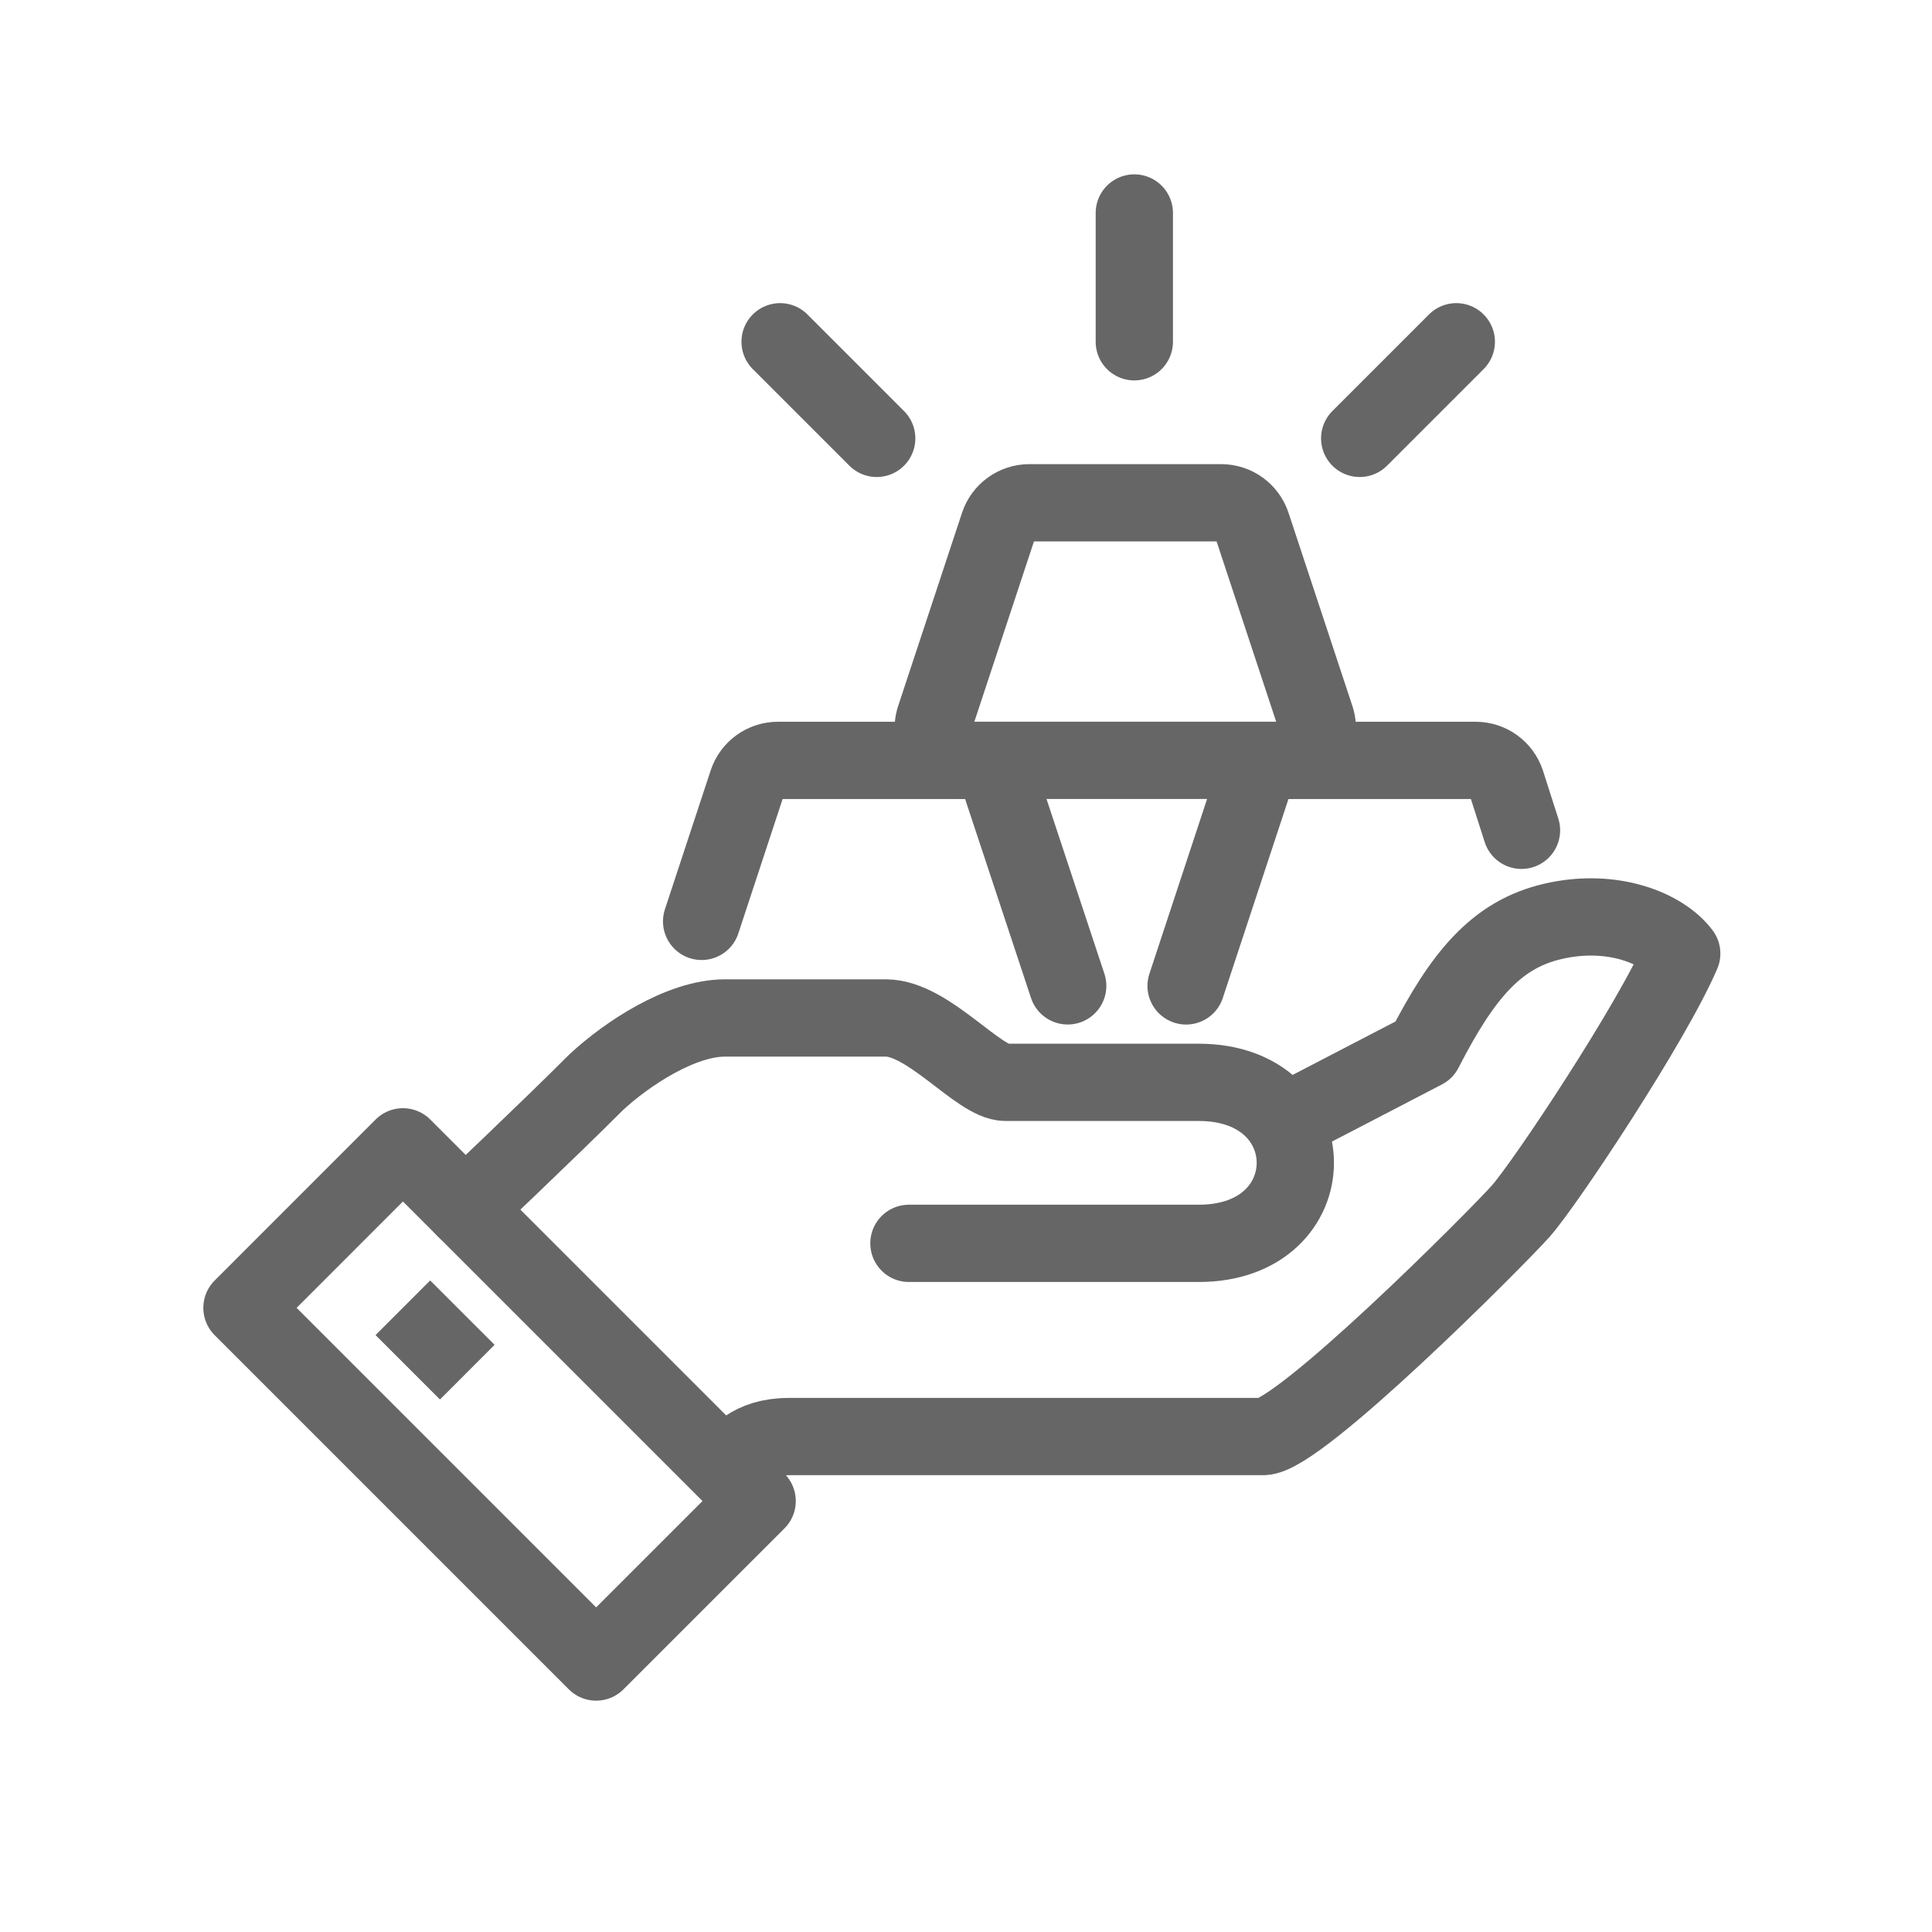
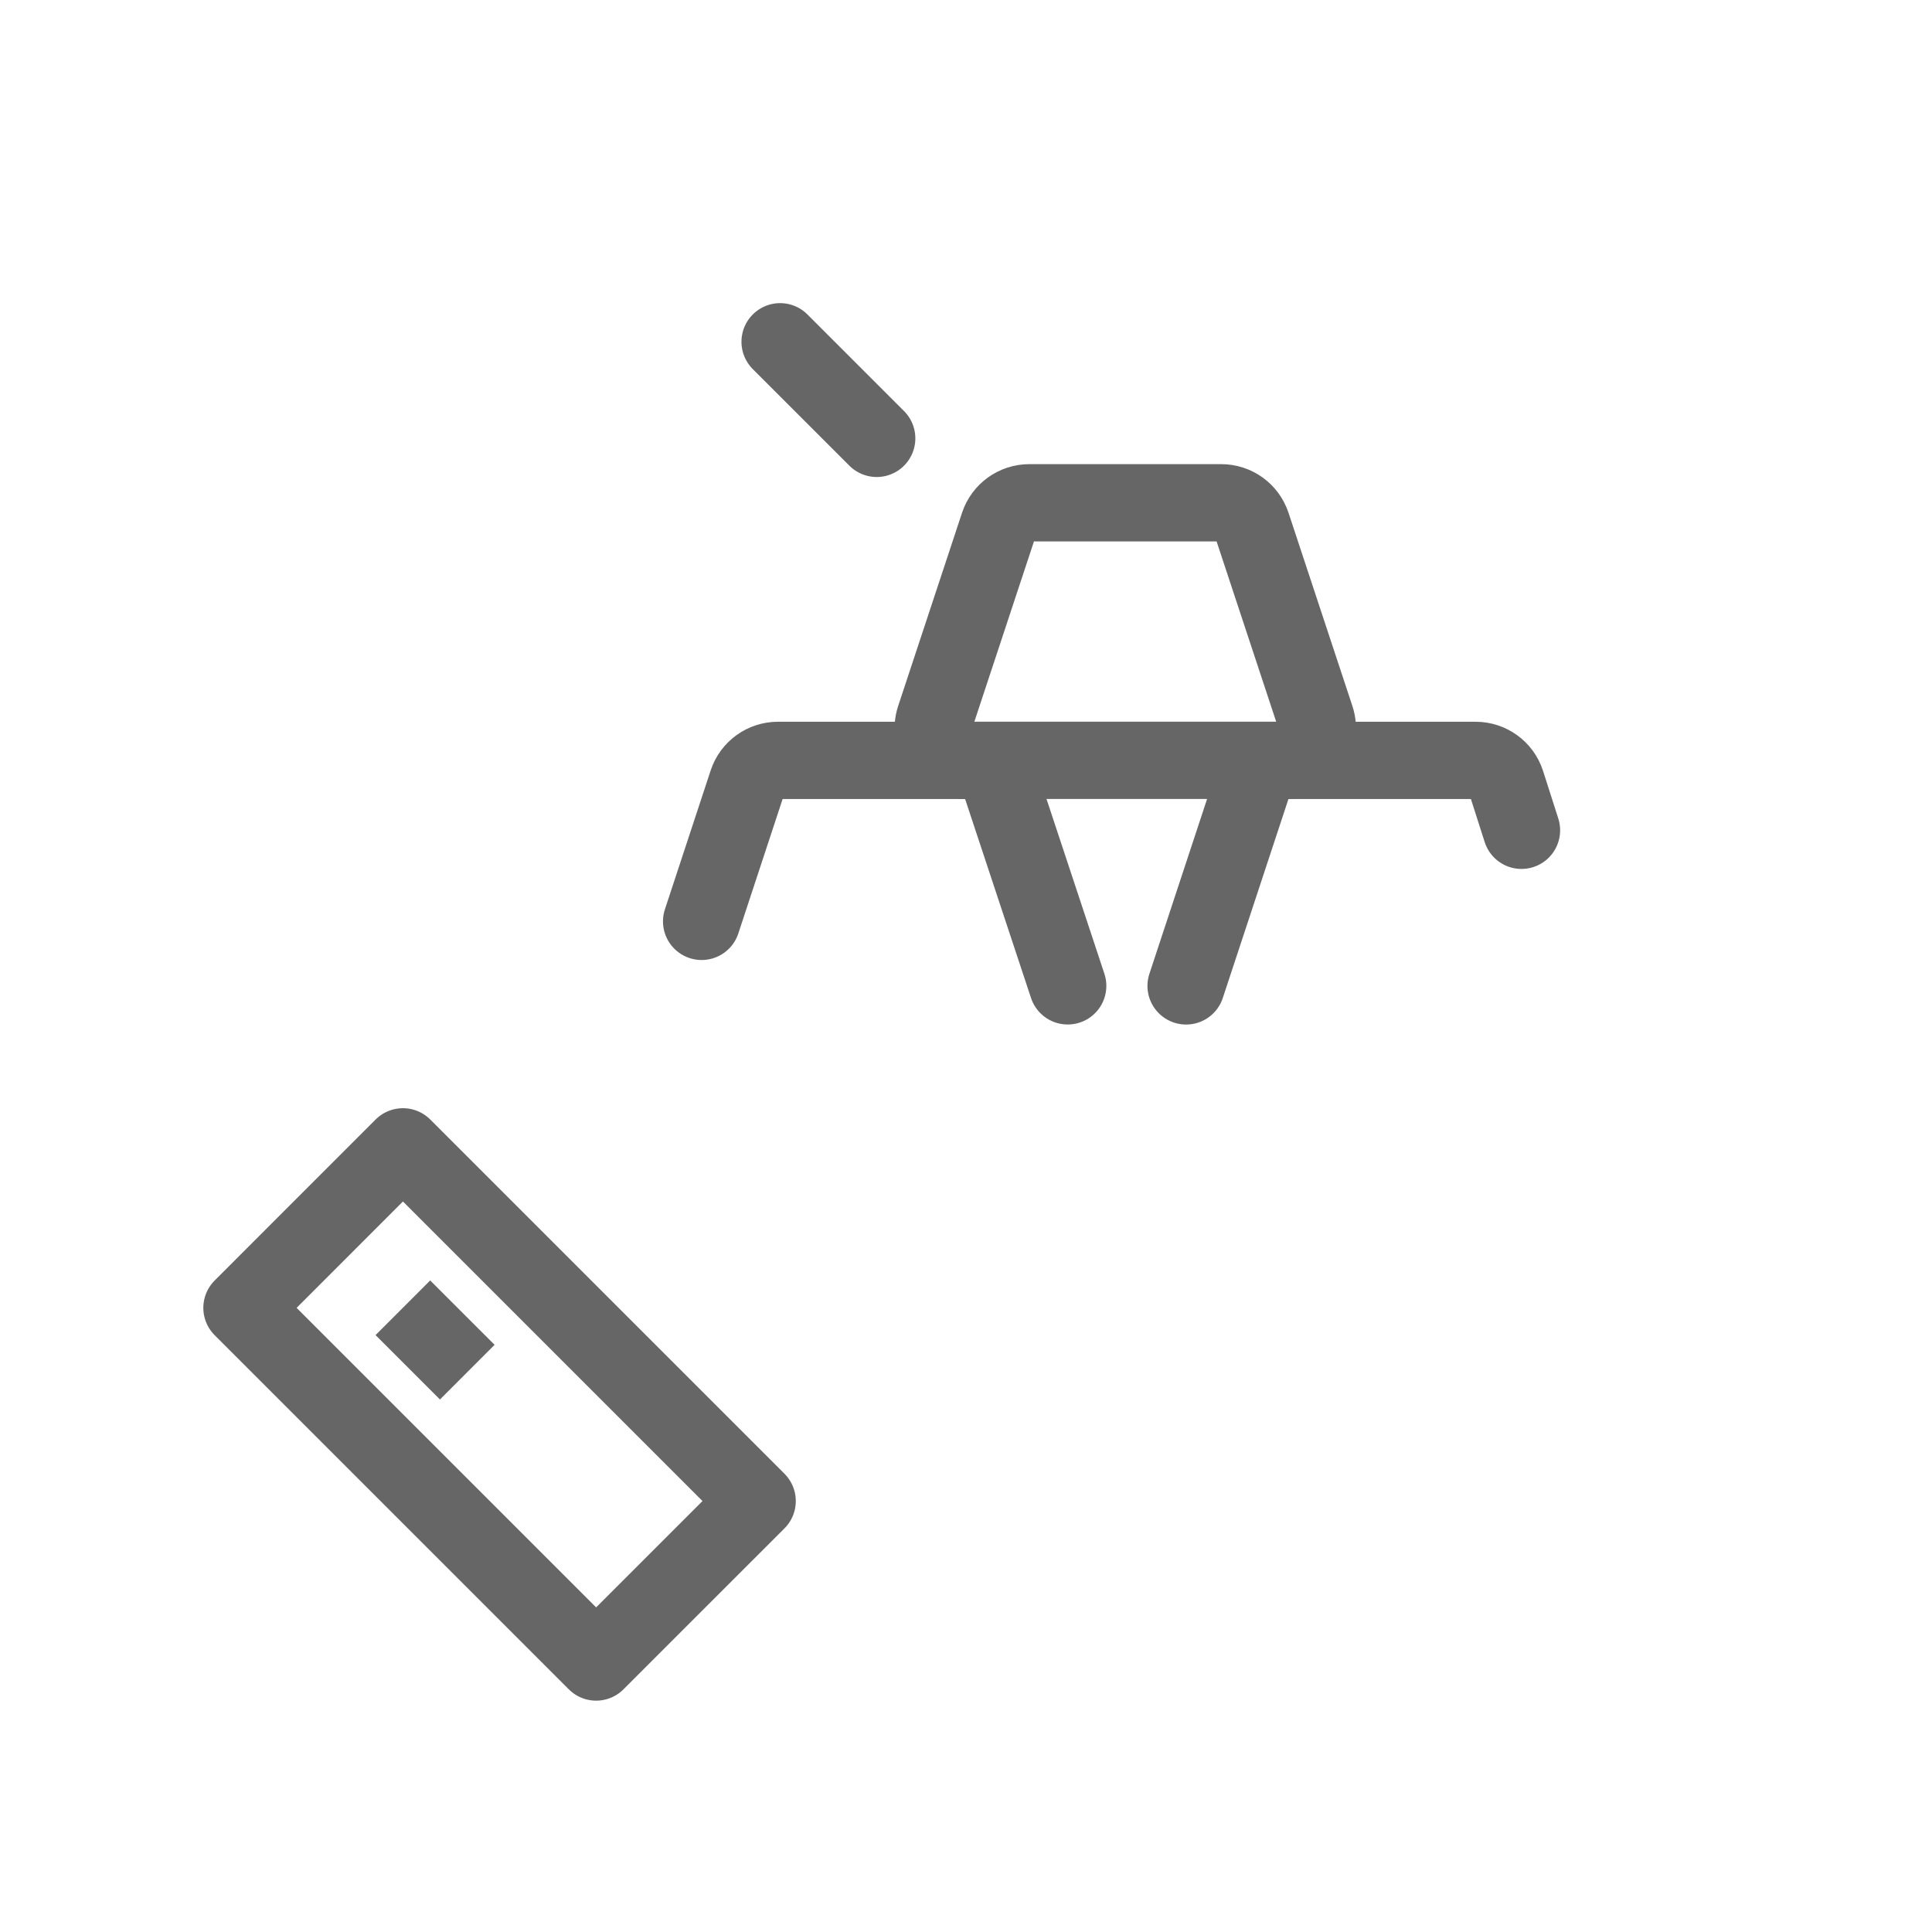
<svg xmlns="http://www.w3.org/2000/svg" width="50" height="50" viewBox="0 0 50 50" fill="none">
-   <path d="M18.759 38.012C19.078 37.693 19.405 37.178 20.426 37.178C21.446 37.178 31.669 37.178 32.689 37.178C33.615 37.178 38.708 32.071 39.356 31.345C39.978 30.647 42.753 26.477 43.523 24.678C43.039 24.027 41.733 23.486 40.189 23.845C38.716 24.187 37.849 25.246 36.856 27.178L33.227 29.063" stroke="#666666" stroke-width="2" stroke-miterlimit="10" stroke-linejoin="round" />
-   <path d="M23.523 32.178C23.523 32.178 30.189 32.178 31.023 32.178C34.356 32.178 34.356 28.011 31.023 28.011C30.189 28.011 28.34 28.011 26.023 28.011C25.328 28.011 24.026 26.345 22.926 26.345C22.437 26.345 19.885 26.345 18.759 26.345C17.633 26.345 16.234 27.259 15.426 28.011C14.177 29.261 12.035 31.287 12.035 31.287" stroke="#666666" stroke-width="2" stroke-miterlimit="10" stroke-linecap="round" stroke-linejoin="round" />
  <path d="M15.428 43.013L19.595 38.847L10.428 29.68L6.262 33.847L15.428 43.013Z" stroke="#666666" stroke-width="2" stroke-miterlimit="10" stroke-linejoin="round" />
  <path d="M10.426 33.845L12.093 35.511" stroke="#666666" stroke-width="2" stroke-miterlimit="10" stroke-linejoin="round" />
  <path d="M30.696 25.515L32.433 20.251C32.545 19.91 32.864 19.679 33.224 19.679H38.189C38.548 19.679 38.868 19.909 38.98 20.251L39.376 21.488" stroke="#666666" stroke-width="2" stroke-miterlimit="10" stroke-linecap="round" stroke-linejoin="round" />
  <path d="M18.158 23.845L19.342 20.251C19.454 19.91 19.773 19.679 20.133 19.679H25.098C25.458 19.679 25.777 19.909 25.889 20.251L27.632 25.514" stroke="#666666" stroke-width="2" stroke-miterlimit="10" stroke-linecap="round" stroke-linejoin="round" />
  <path d="M24.194 18.584L25.847 13.584C25.96 13.243 26.279 13.012 26.638 13.012H31.605C31.965 13.012 32.283 13.242 32.397 13.584L34.05 18.584C34.228 19.123 33.827 19.678 33.258 19.678H24.985C24.418 19.678 24.016 19.123 24.194 18.584Z" stroke="#666666" stroke-width="2" stroke-miterlimit="10" stroke-linecap="round" stroke-linejoin="round" />
-   <path d="M29.356 8.845V5.512" stroke="#666666" stroke-width="2" stroke-miterlimit="10" stroke-linecap="round" stroke-linejoin="round" />
-   <path d="M35.189 11.345L37.689 8.845" stroke="#666666" stroke-width="2" stroke-miterlimit="10" stroke-linecap="round" stroke-linejoin="round" />
  <path d="M22.689 11.345L20.189 8.845" stroke="#666666" stroke-width="2" stroke-miterlimit="10" stroke-linecap="round" stroke-linejoin="round" />
</svg>